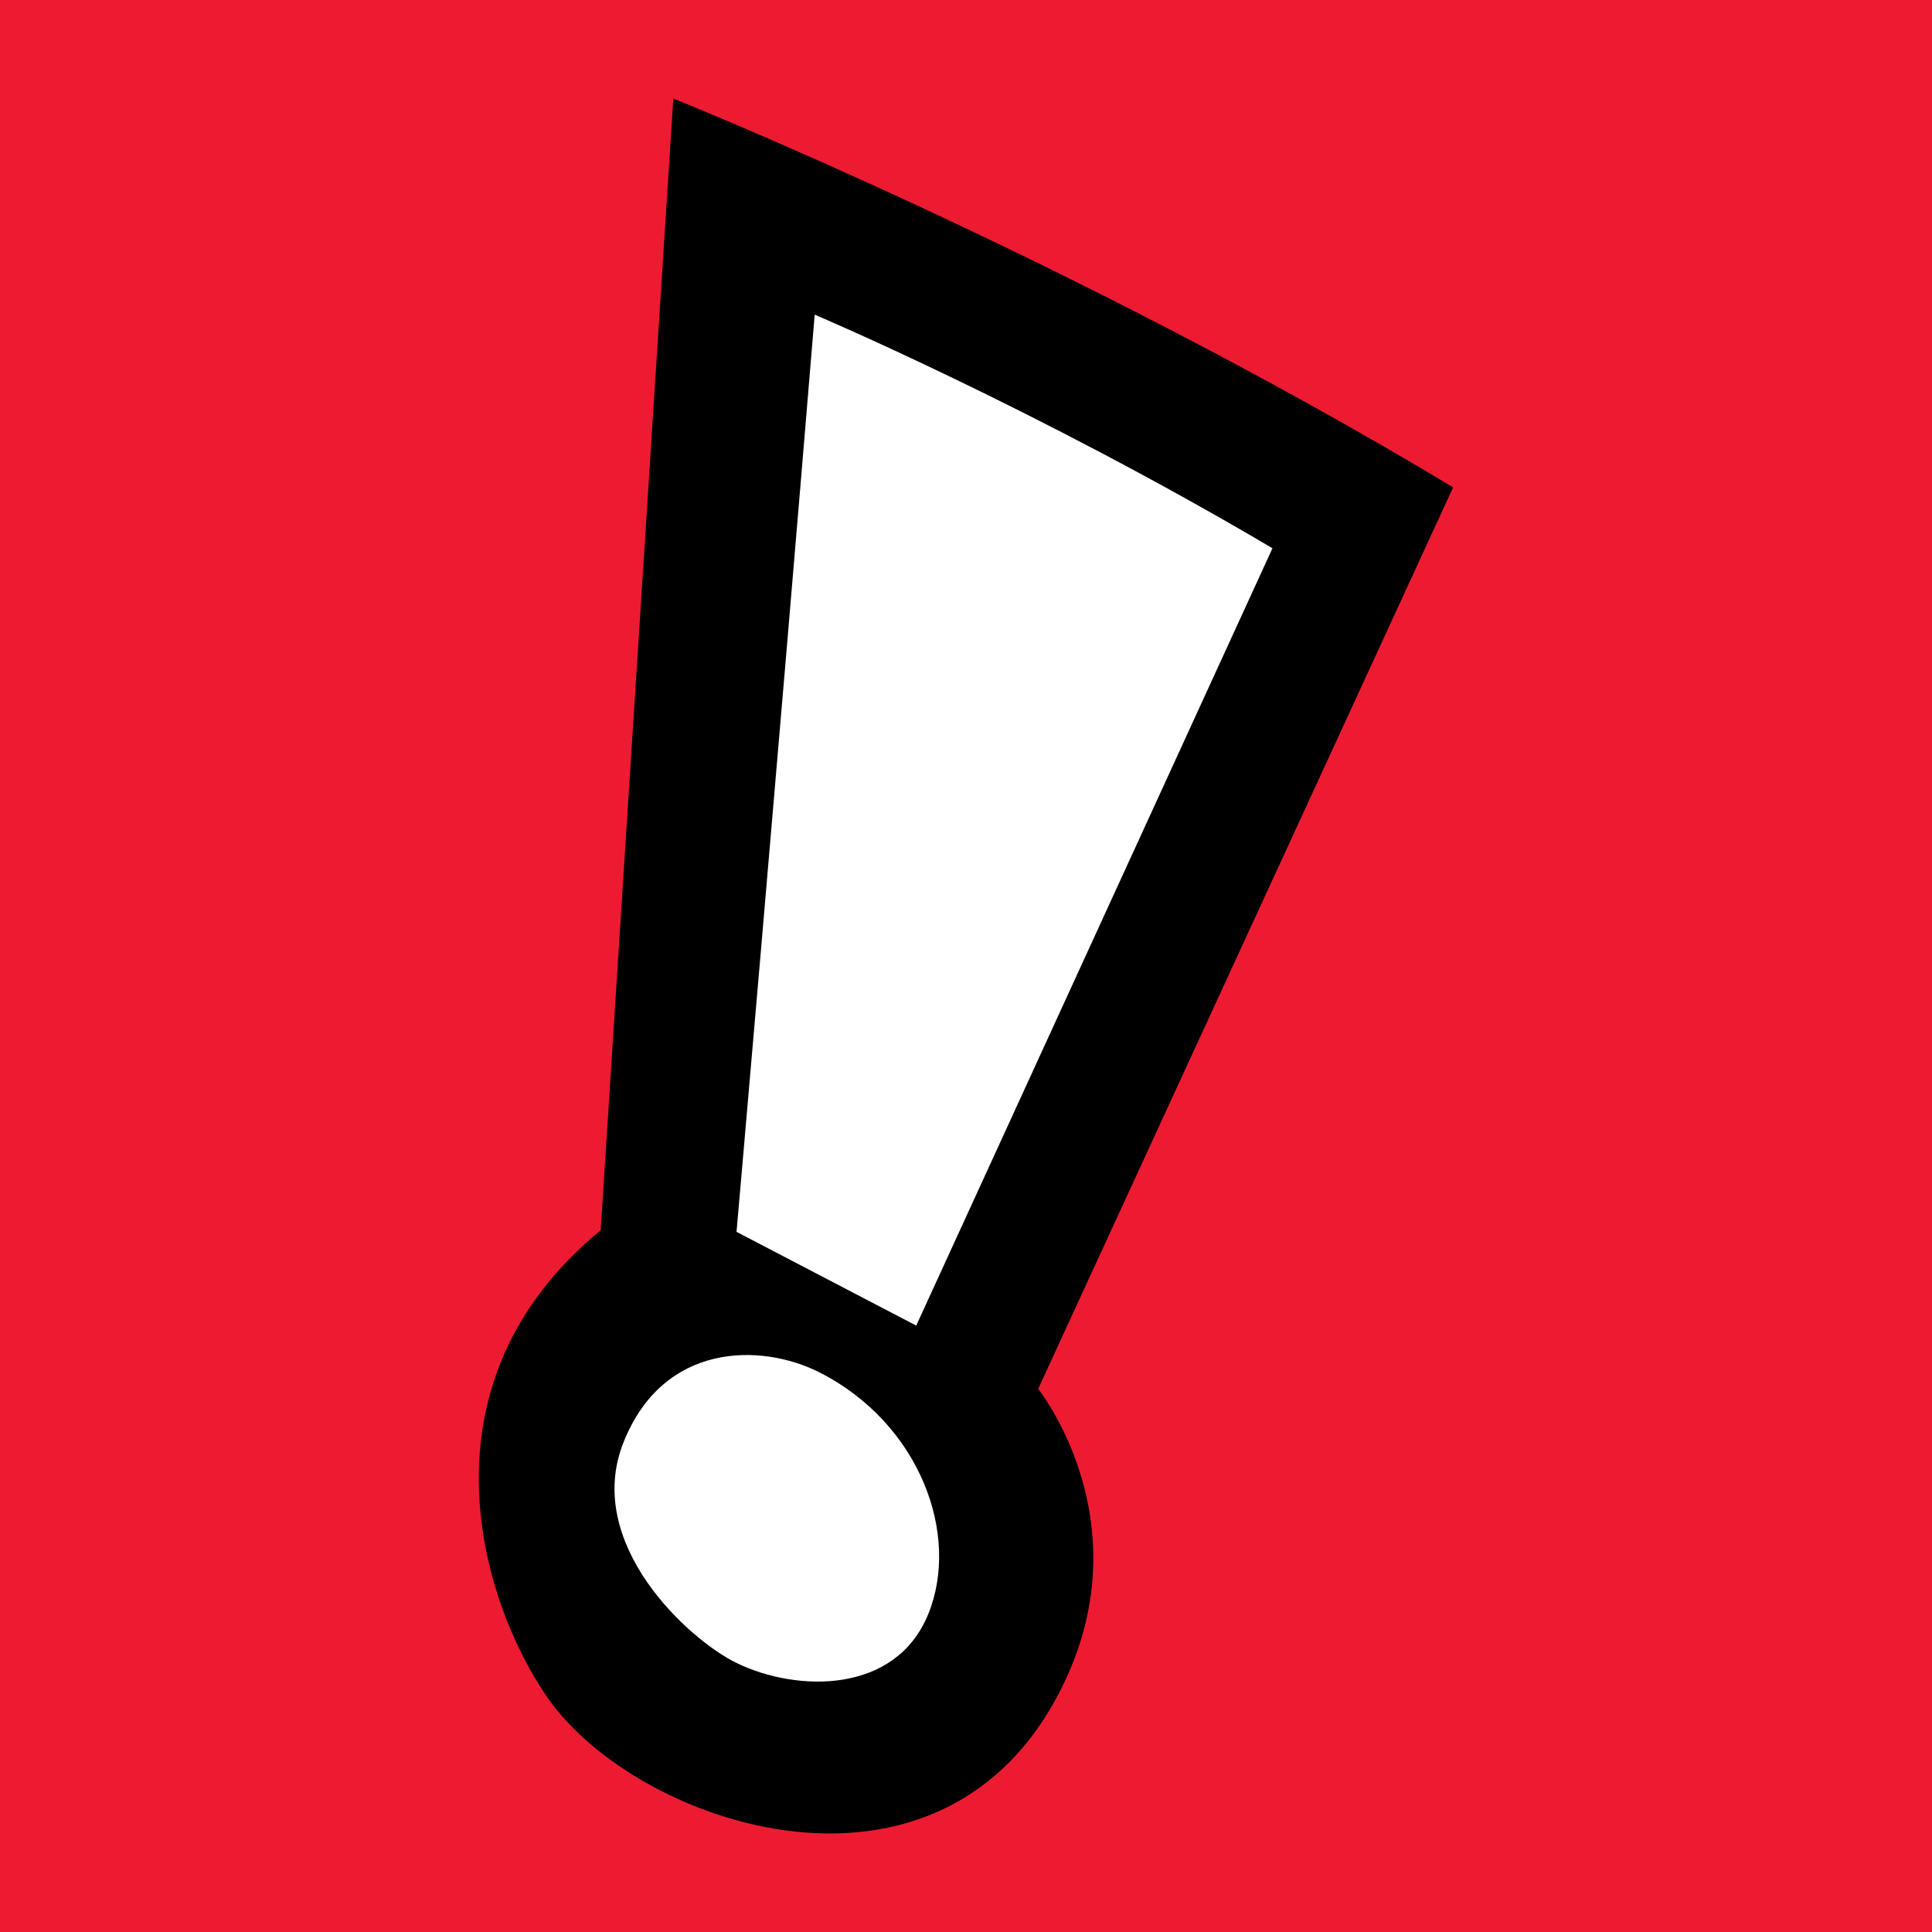
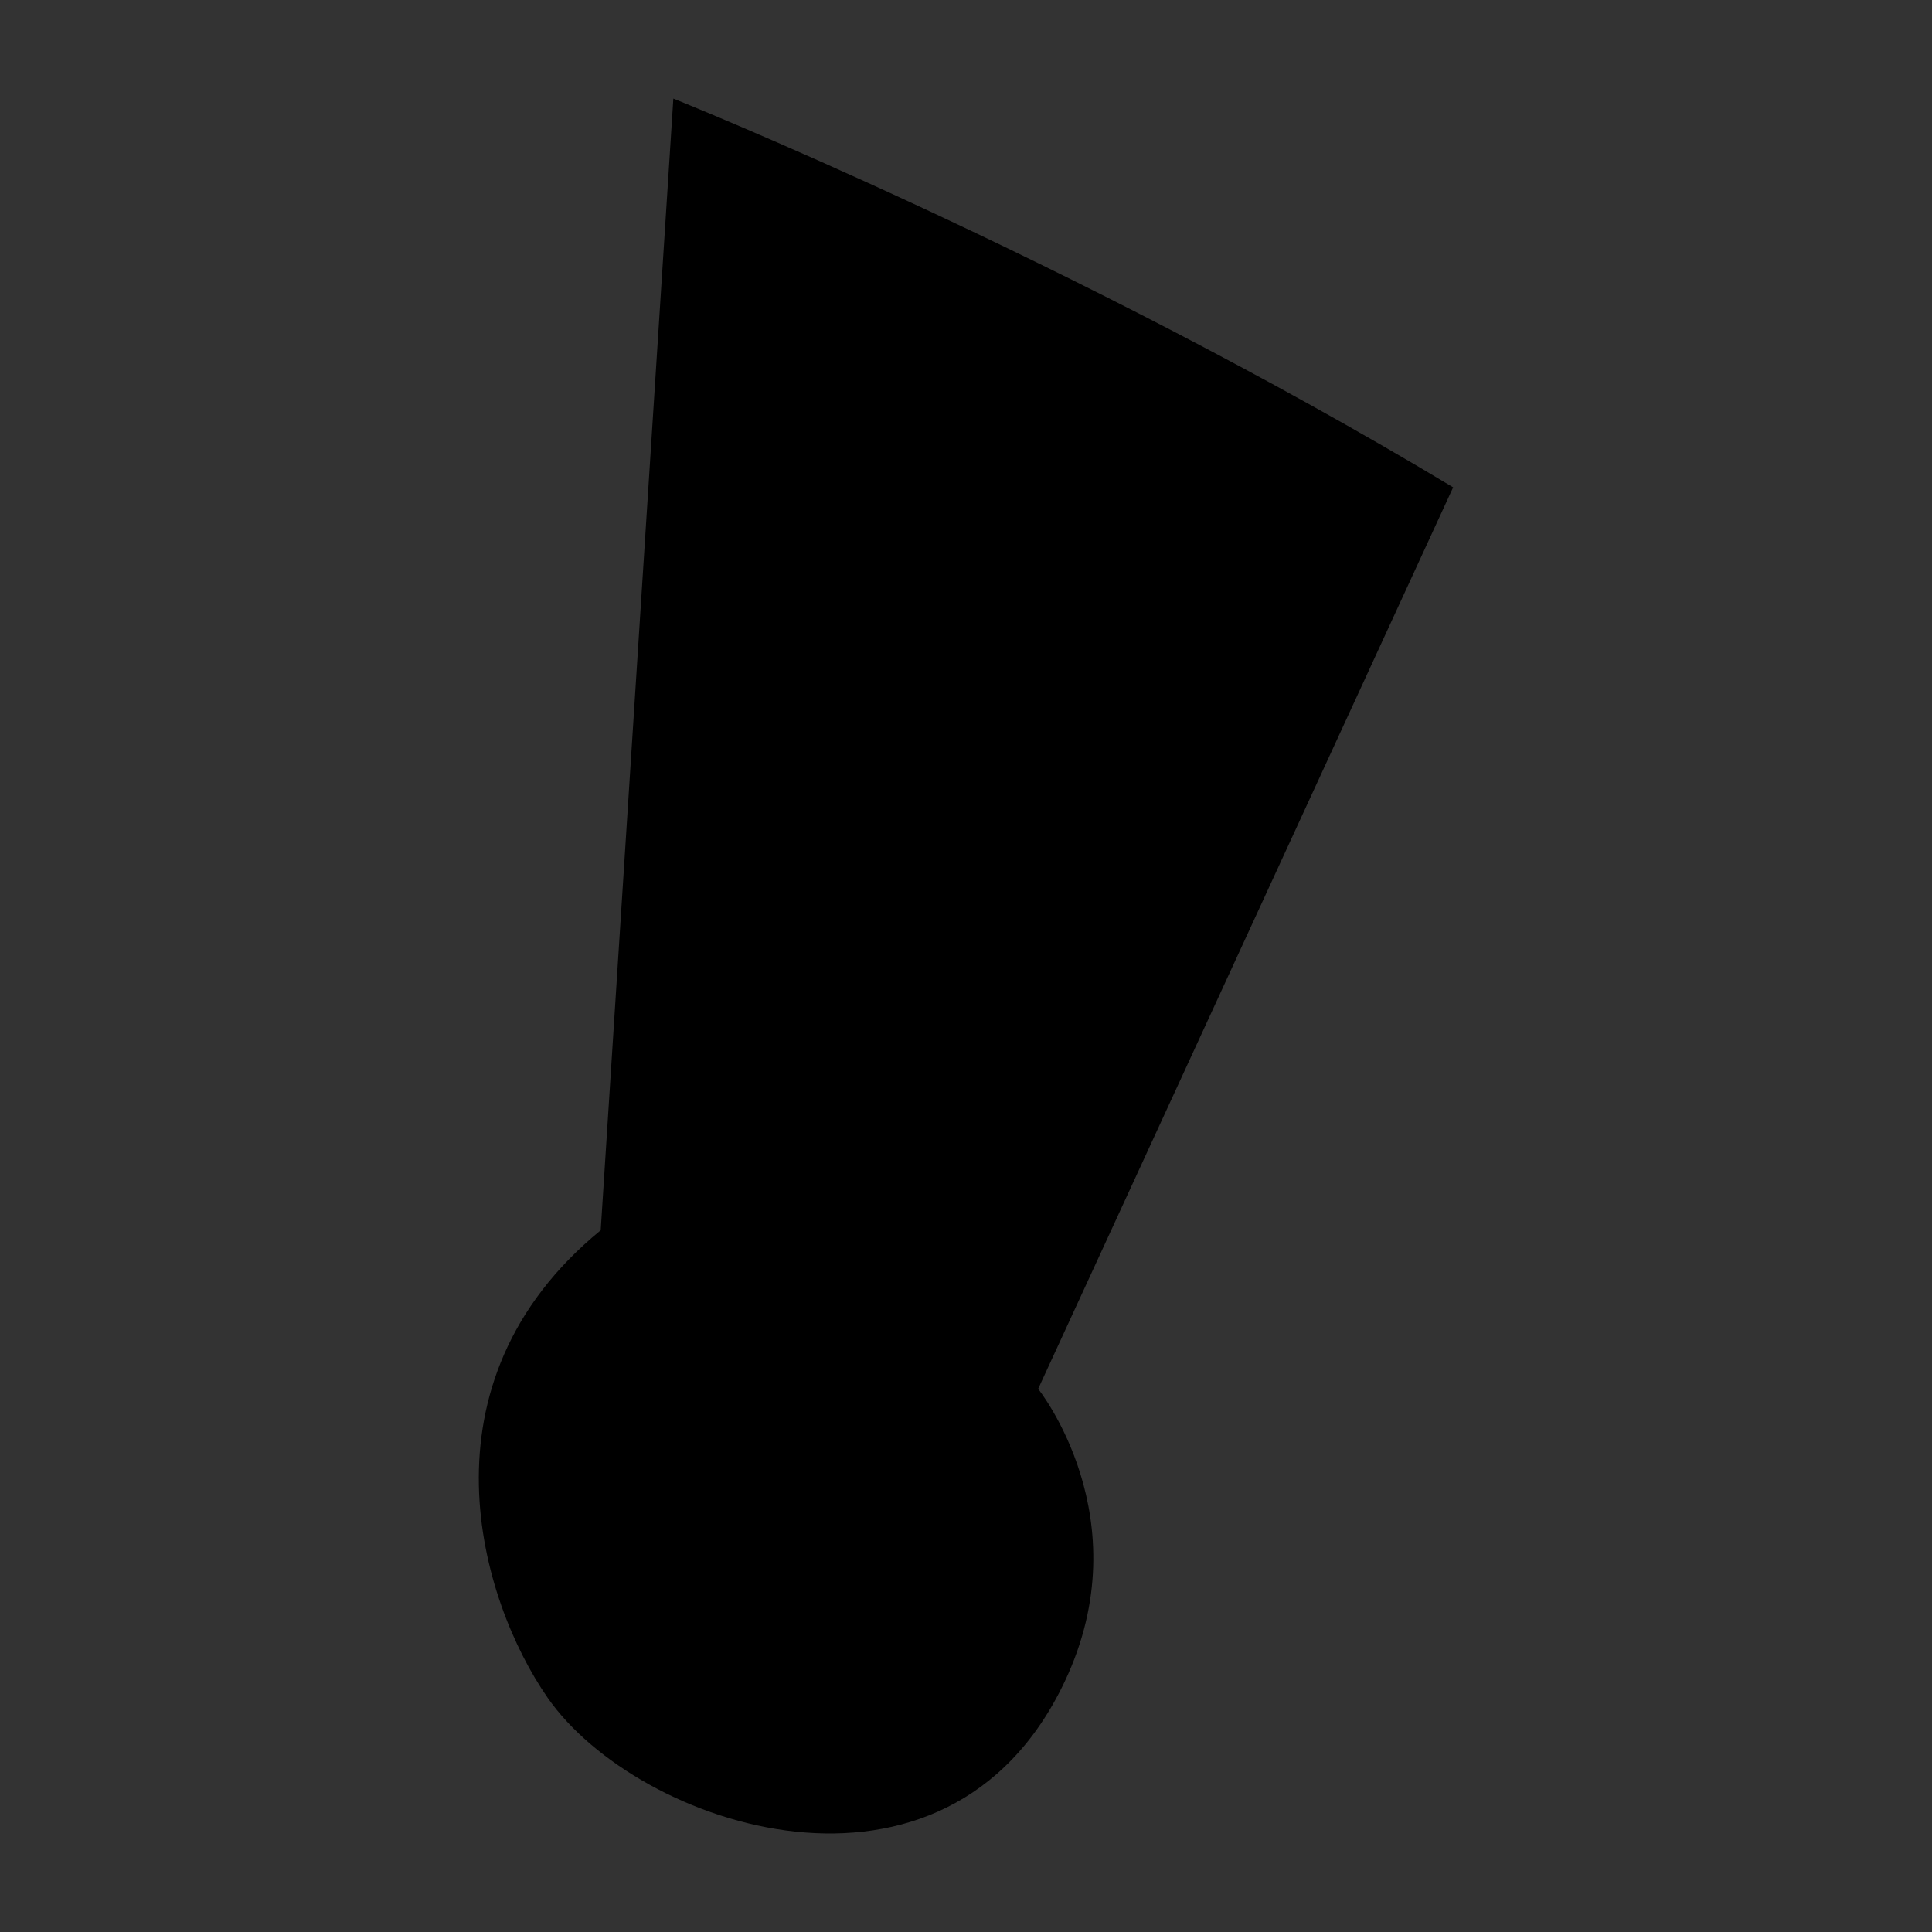
<svg xmlns="http://www.w3.org/2000/svg" viewBox="0 0 196 196">
  <rect x="0" y="0" width="196" height="196" fill="#333333" stroke="none" />
  <defs>
    <style>
      .cls-1, .cls-2 {
        fill: none;
      }

      .cls-2 {
        stroke: #fff;
        stroke-dasharray: 90.69;
        stroke-miterlimit: 10;
        stroke-width: 37.79px;
      }

      .cls-3 {
        fill: #fff;
      }

      .cls-4 {
        fill: #ed1b31;
      }

      .cls-5 {
        clip-path: url(#clippath);
      }
    </style>
    <clipPath id="clippath">
-       <rect class="cls-1" x="296" width="4536" height="1302" />
-     </clipPath>
+       </clipPath>
  </defs>
  <g id="Desktop-Banner">
    <g class="cls-5">
-       <circle class="cls-2" cx="-620.93" cy="-689.93" r="1665.35" />
-     </g>
+       </g>
  </g>
  <g id="favicon">
-     <rect class="cls-4" width="196" height="196" />
    <g>
      <path d="M68.31,10s40.38,16.14,79.11,39.44l-42.1,91.46s10.54,13.14,2.69,29.7c-11.97,25.28-43.35,14.76-52.47,1.61-6.81-9.82-13.55-31.86,5.4-47.4l7.37-114.81Z" />
-       <path class="cls-3" d="M82.65,31.92s22.43,9.51,46.44,23.7l-36.14,78.86-18.23-9.51s4.04-46.05,7.93-93.04Z" />
-       <path class="cls-3" d="M83.14,139.23c-5.92-3-15.86-3.09-19.9,7.13s6.57,19.96,11.49,22.35c6.12,2.97,16.09,3.17,19.42-4.91,3.33-8.08-.84-19.41-11.01-24.57Z" />
    </g>
  </g>
</svg>